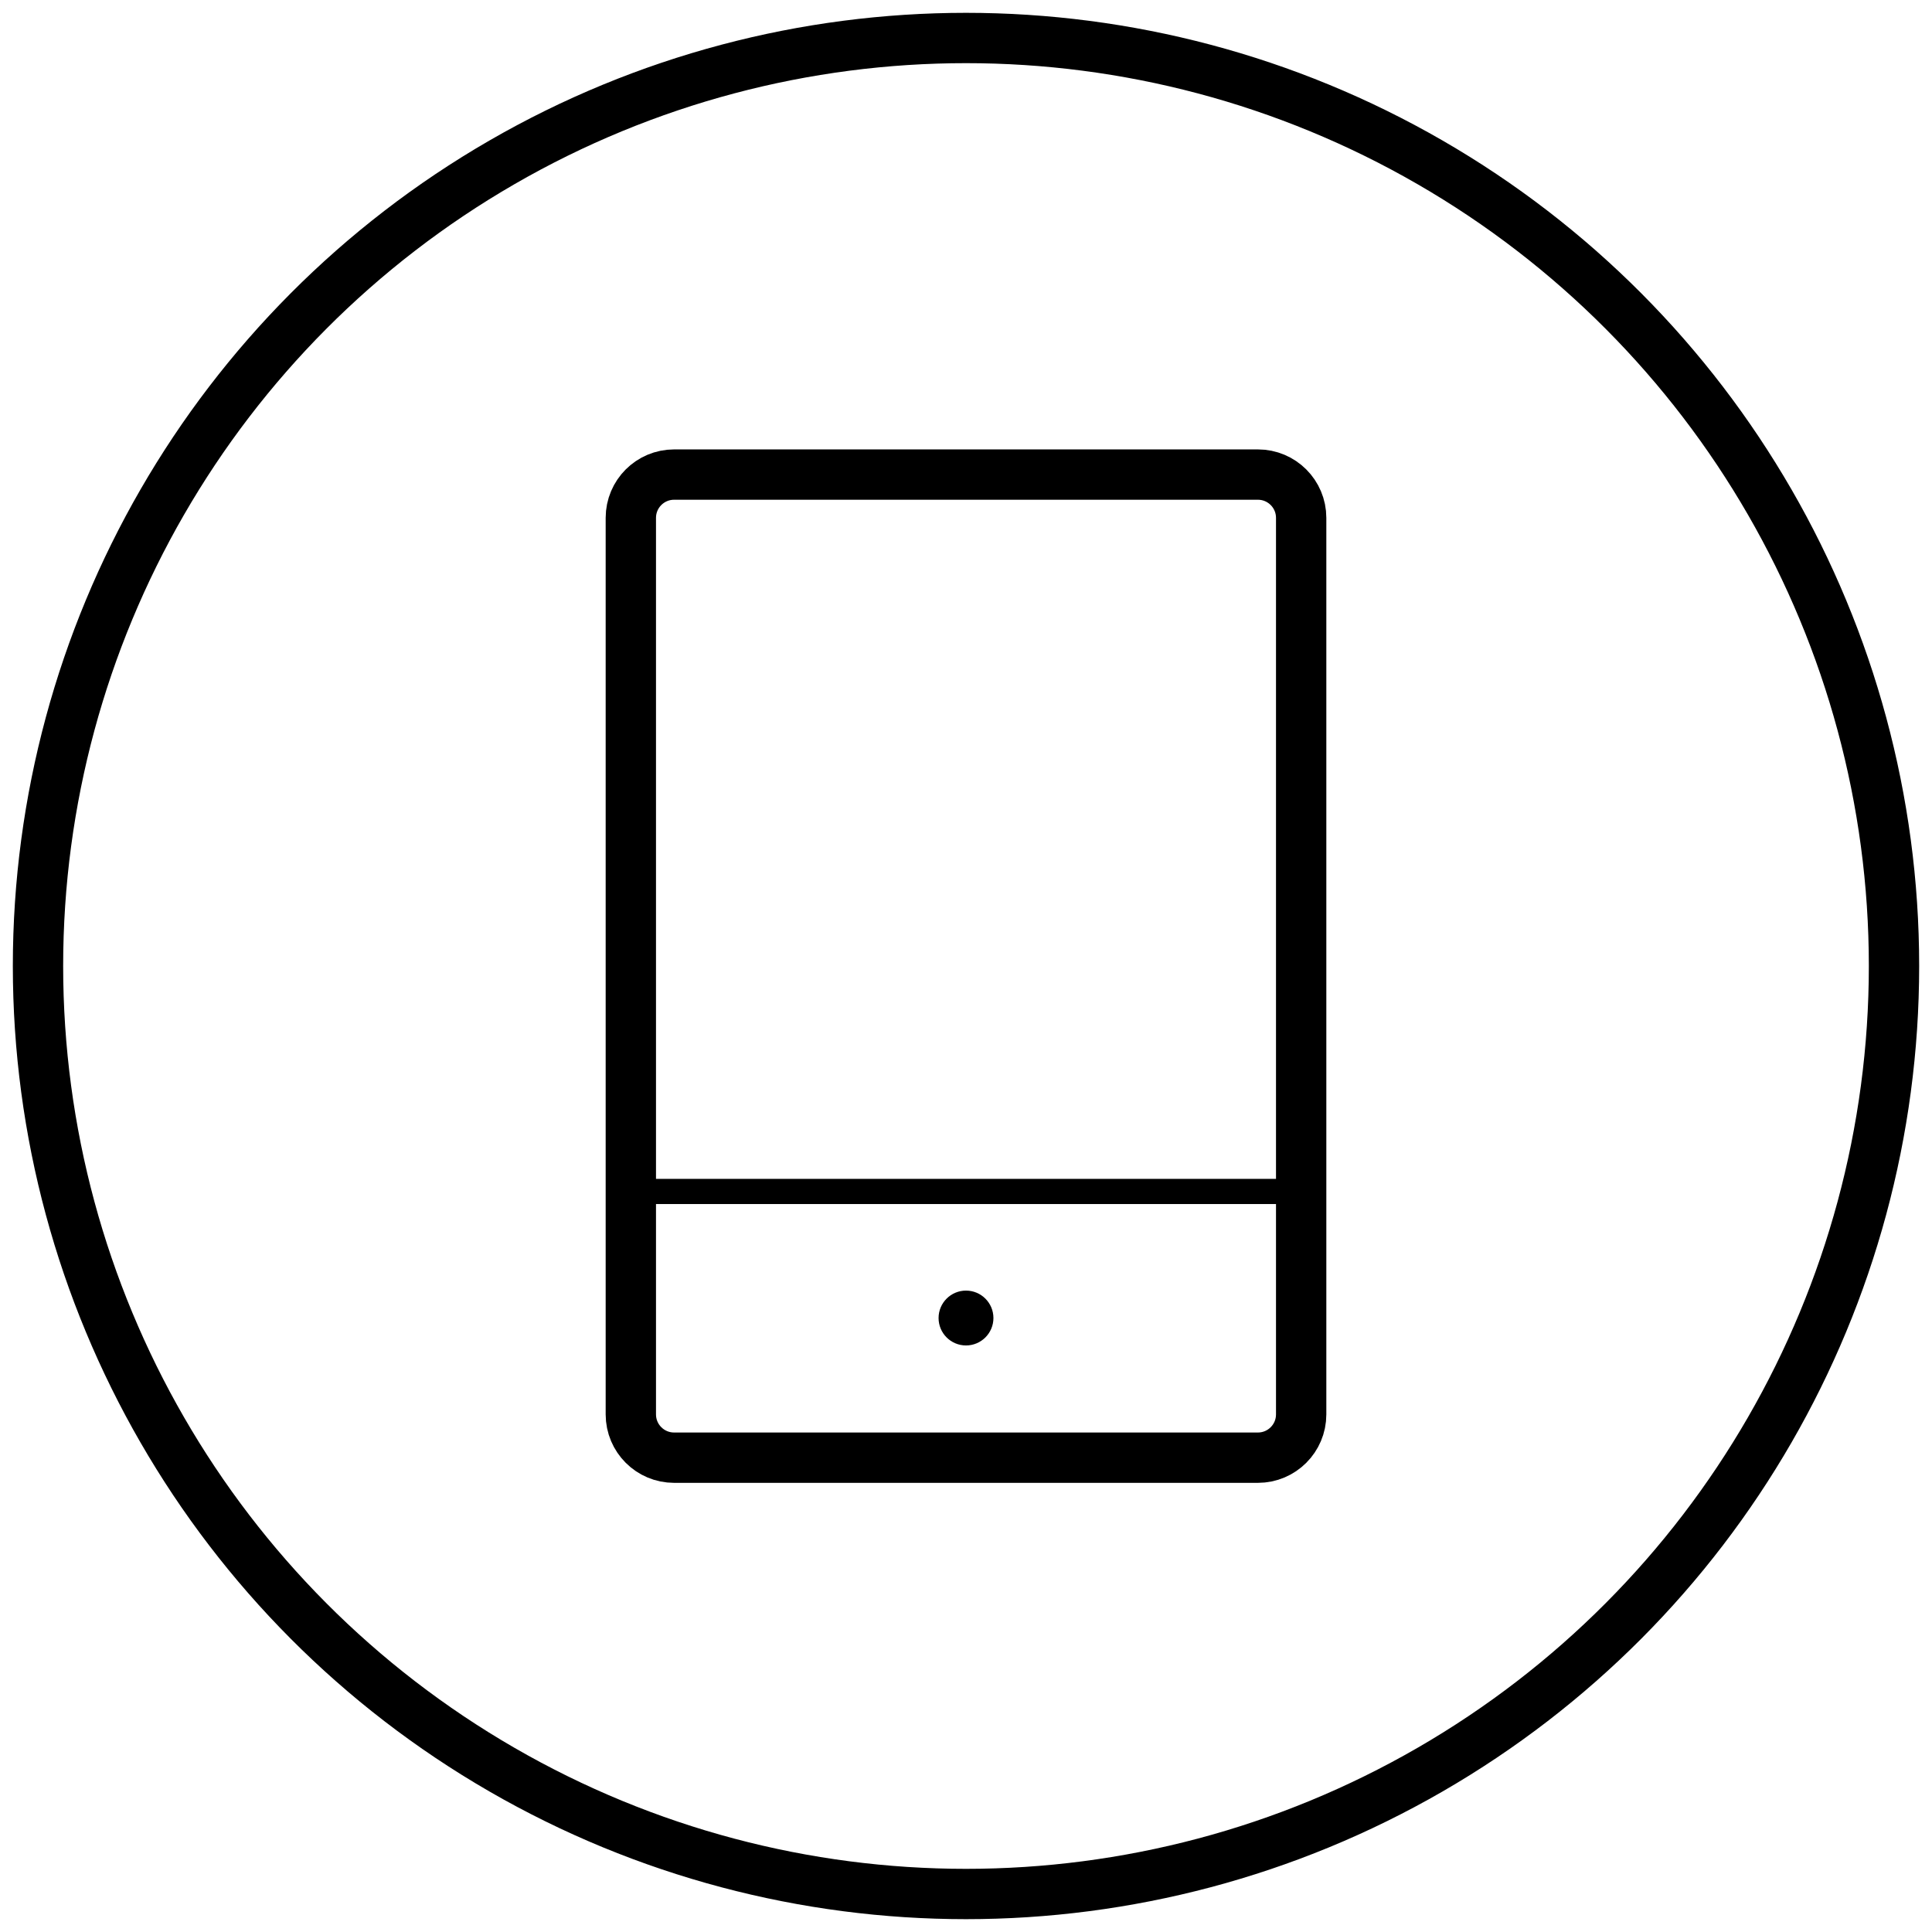
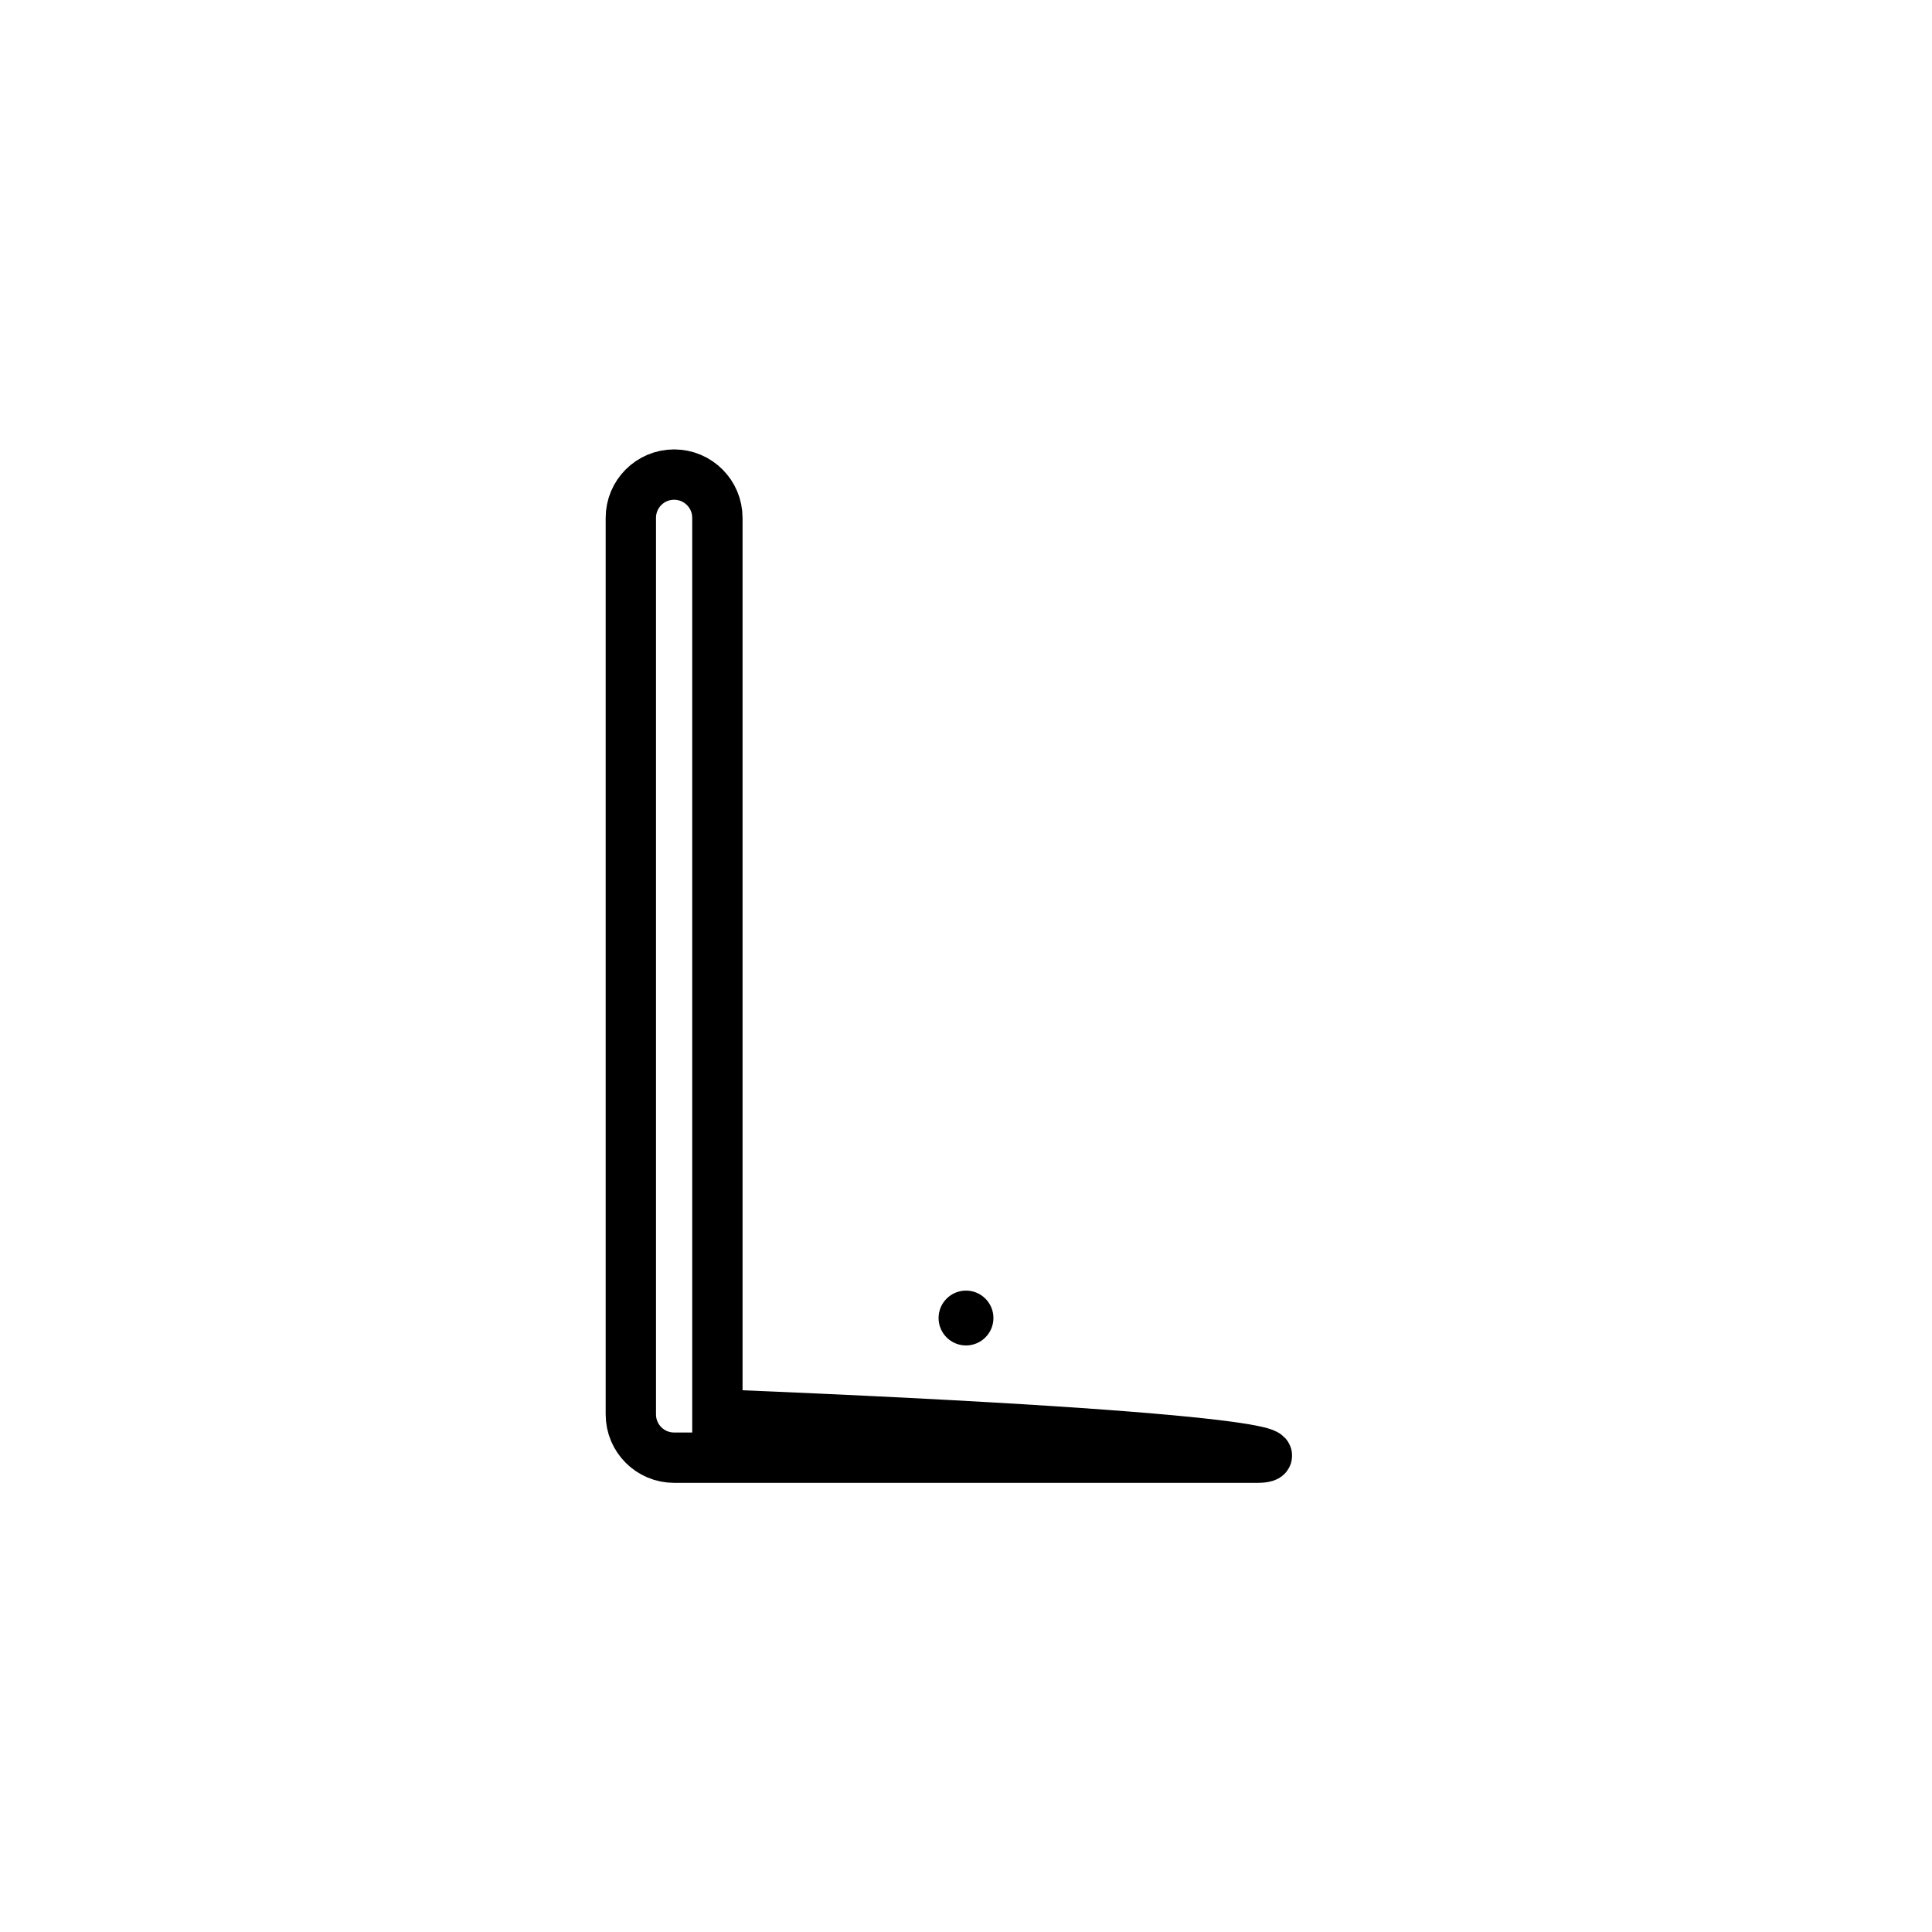
<svg xmlns="http://www.w3.org/2000/svg" version="1.1" id="Layer_1" x="0px" y="0px" width="76.78px" height="76.78px" viewBox="0 0 76.78 76.78" enable-background="new 0 0 76.78 76.78" xml:space="preserve">
-   <circle fill="none" stroke="#000000" stroke-width="2" stroke-miterlimit="10" cx="38.39" cy="38.39" r="36.88" />
-   <path fill="none" stroke="#000000" stroke-width="2" stroke-miterlimit="10" d="M49.99,57.93h-23.2c-0.95,0-1.72-0.77-1.72-1.72  V20.58c0-0.95,0.77-1.72,1.72-1.72h23.2c0.95,0,1.72,0.77,1.72,1.72v35.63C51.71,57.16,50.94,57.93,49.99,57.93z" />
-   <line fill="none" stroke="#000000" stroke-miterlimit="10" x1="25.07" y1="47.35" x2="51.71" y2="47.35" />
+   <path fill="none" stroke="#000000" stroke-width="2" stroke-miterlimit="10" d="M49.99,57.93h-23.2c-0.95,0-1.72-0.77-1.72-1.72  V20.58c0-0.95,0.77-1.72,1.72-1.72c0.95,0,1.72,0.77,1.72,1.72v35.63C51.71,57.16,50.94,57.93,49.99,57.93z" />
  <circle cx="38.39" cy="52.38" r="1.09" />
</svg>